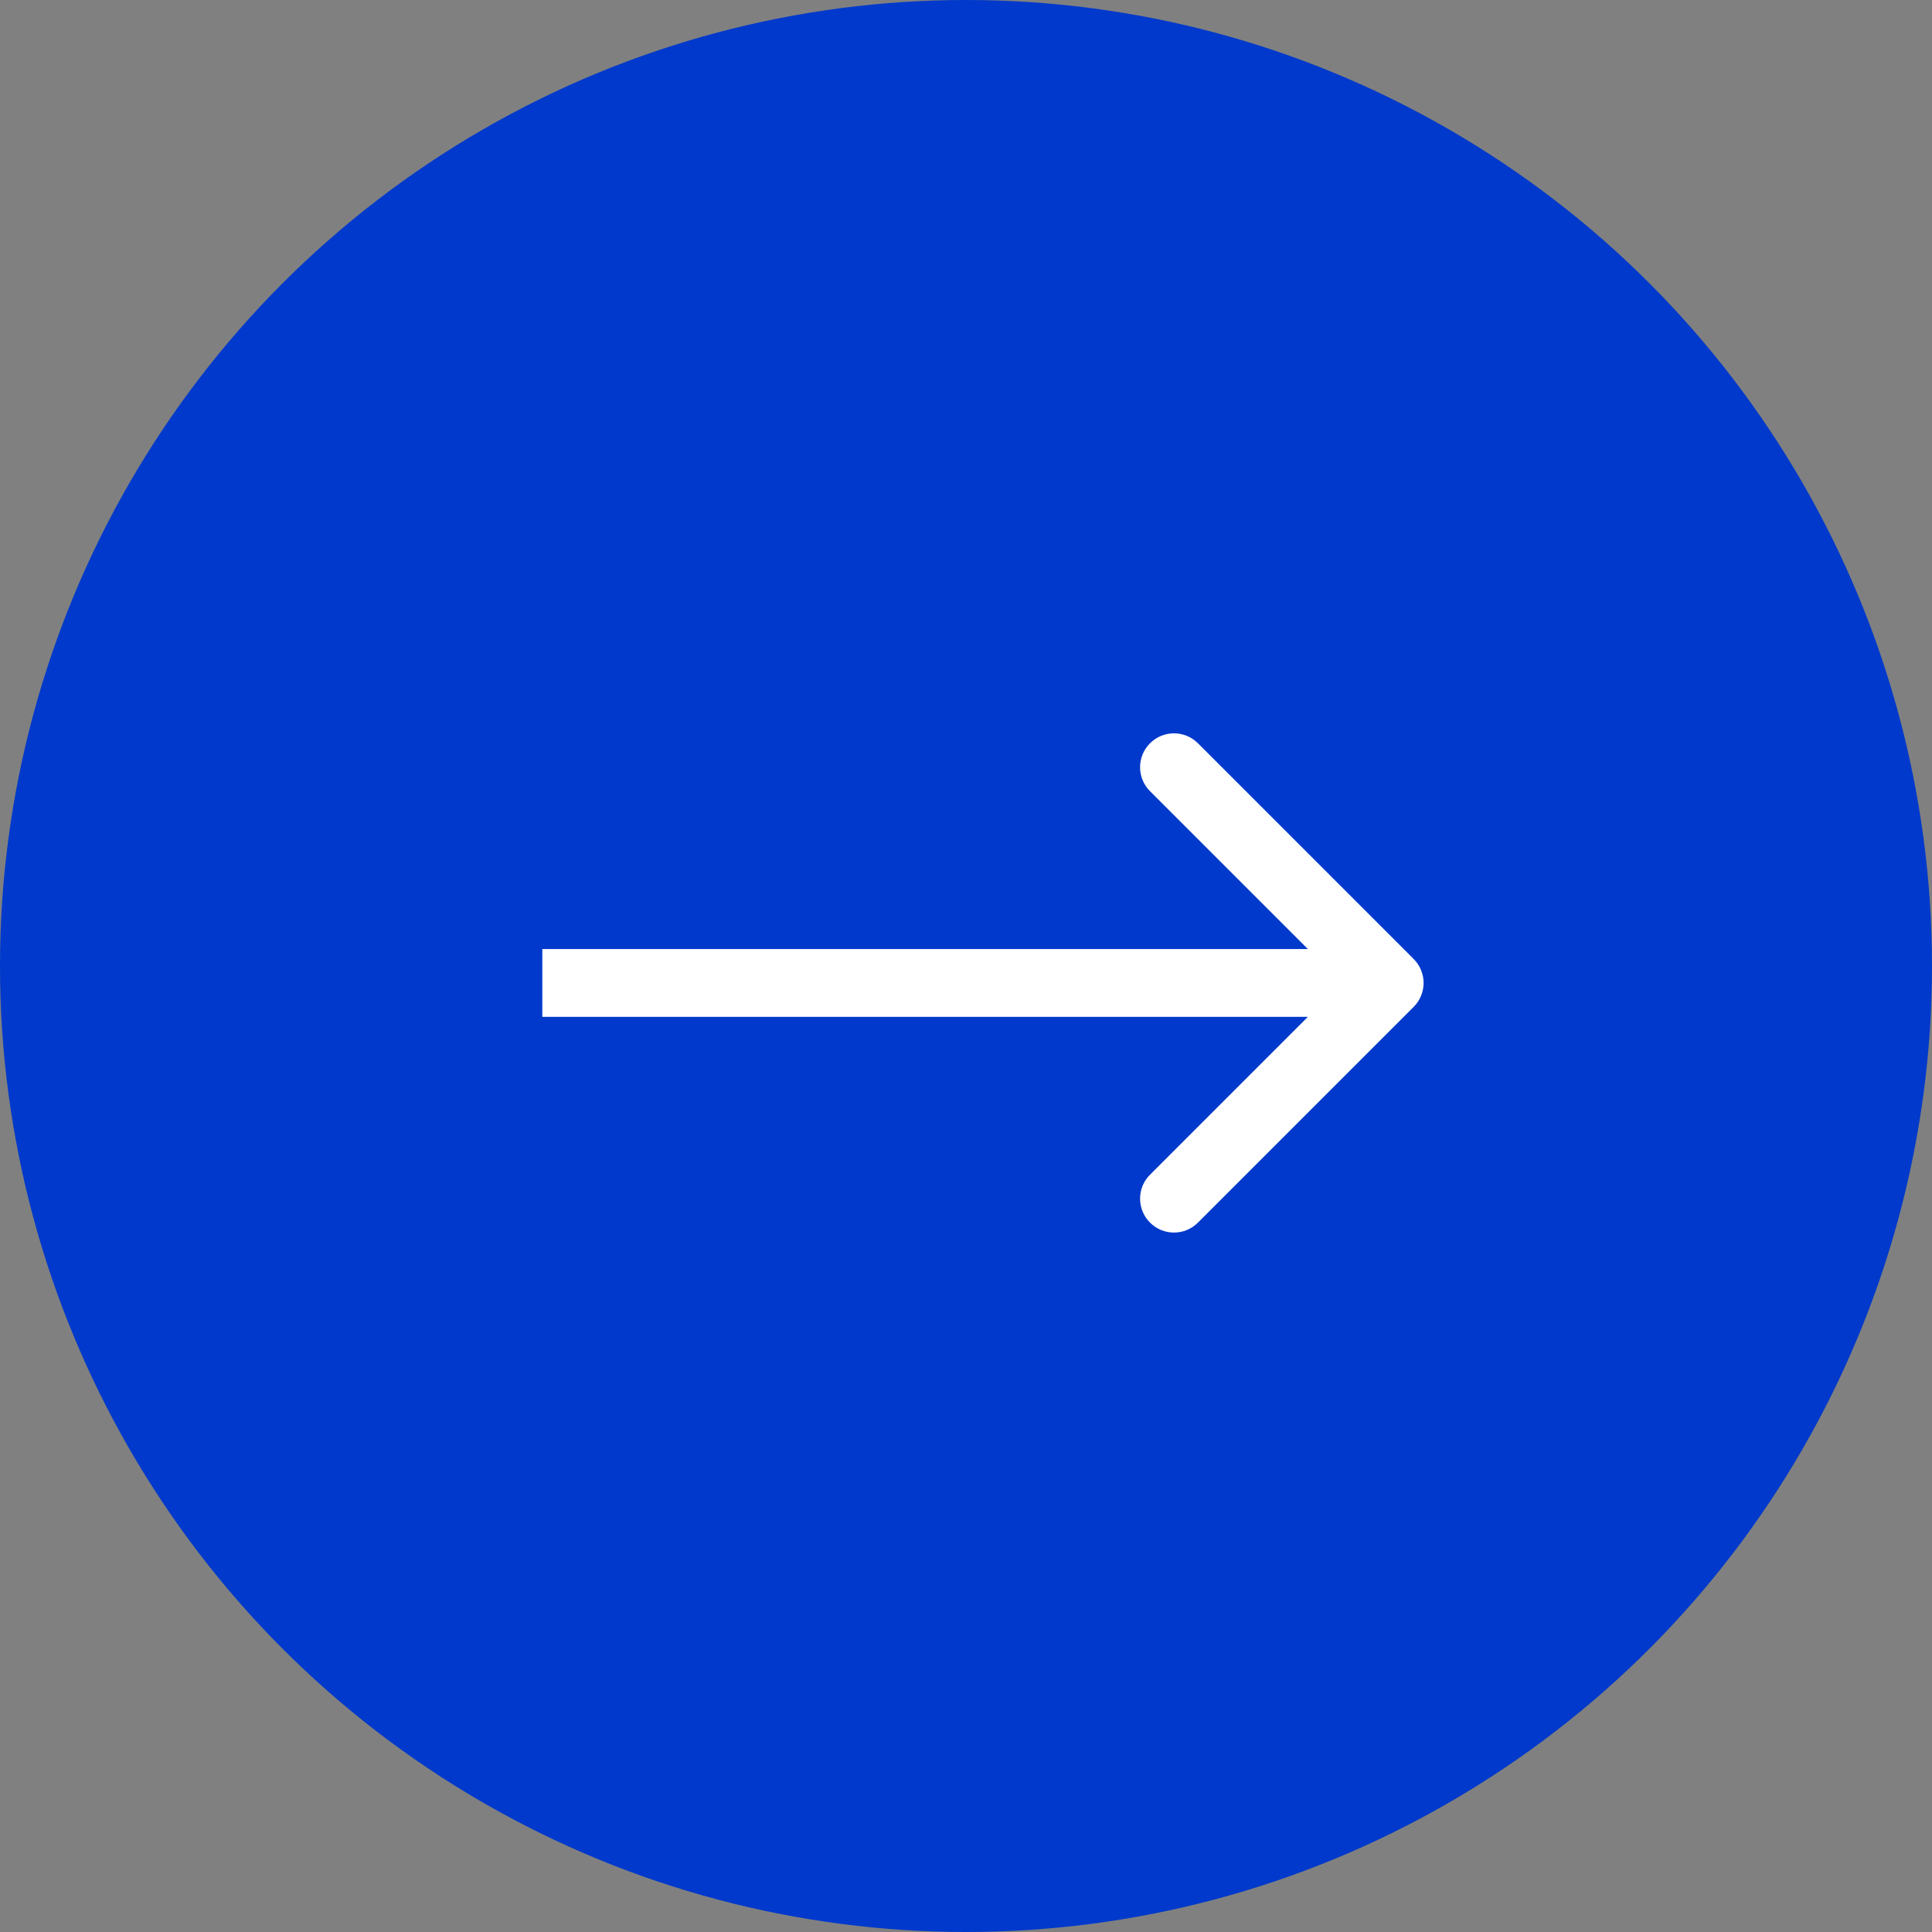
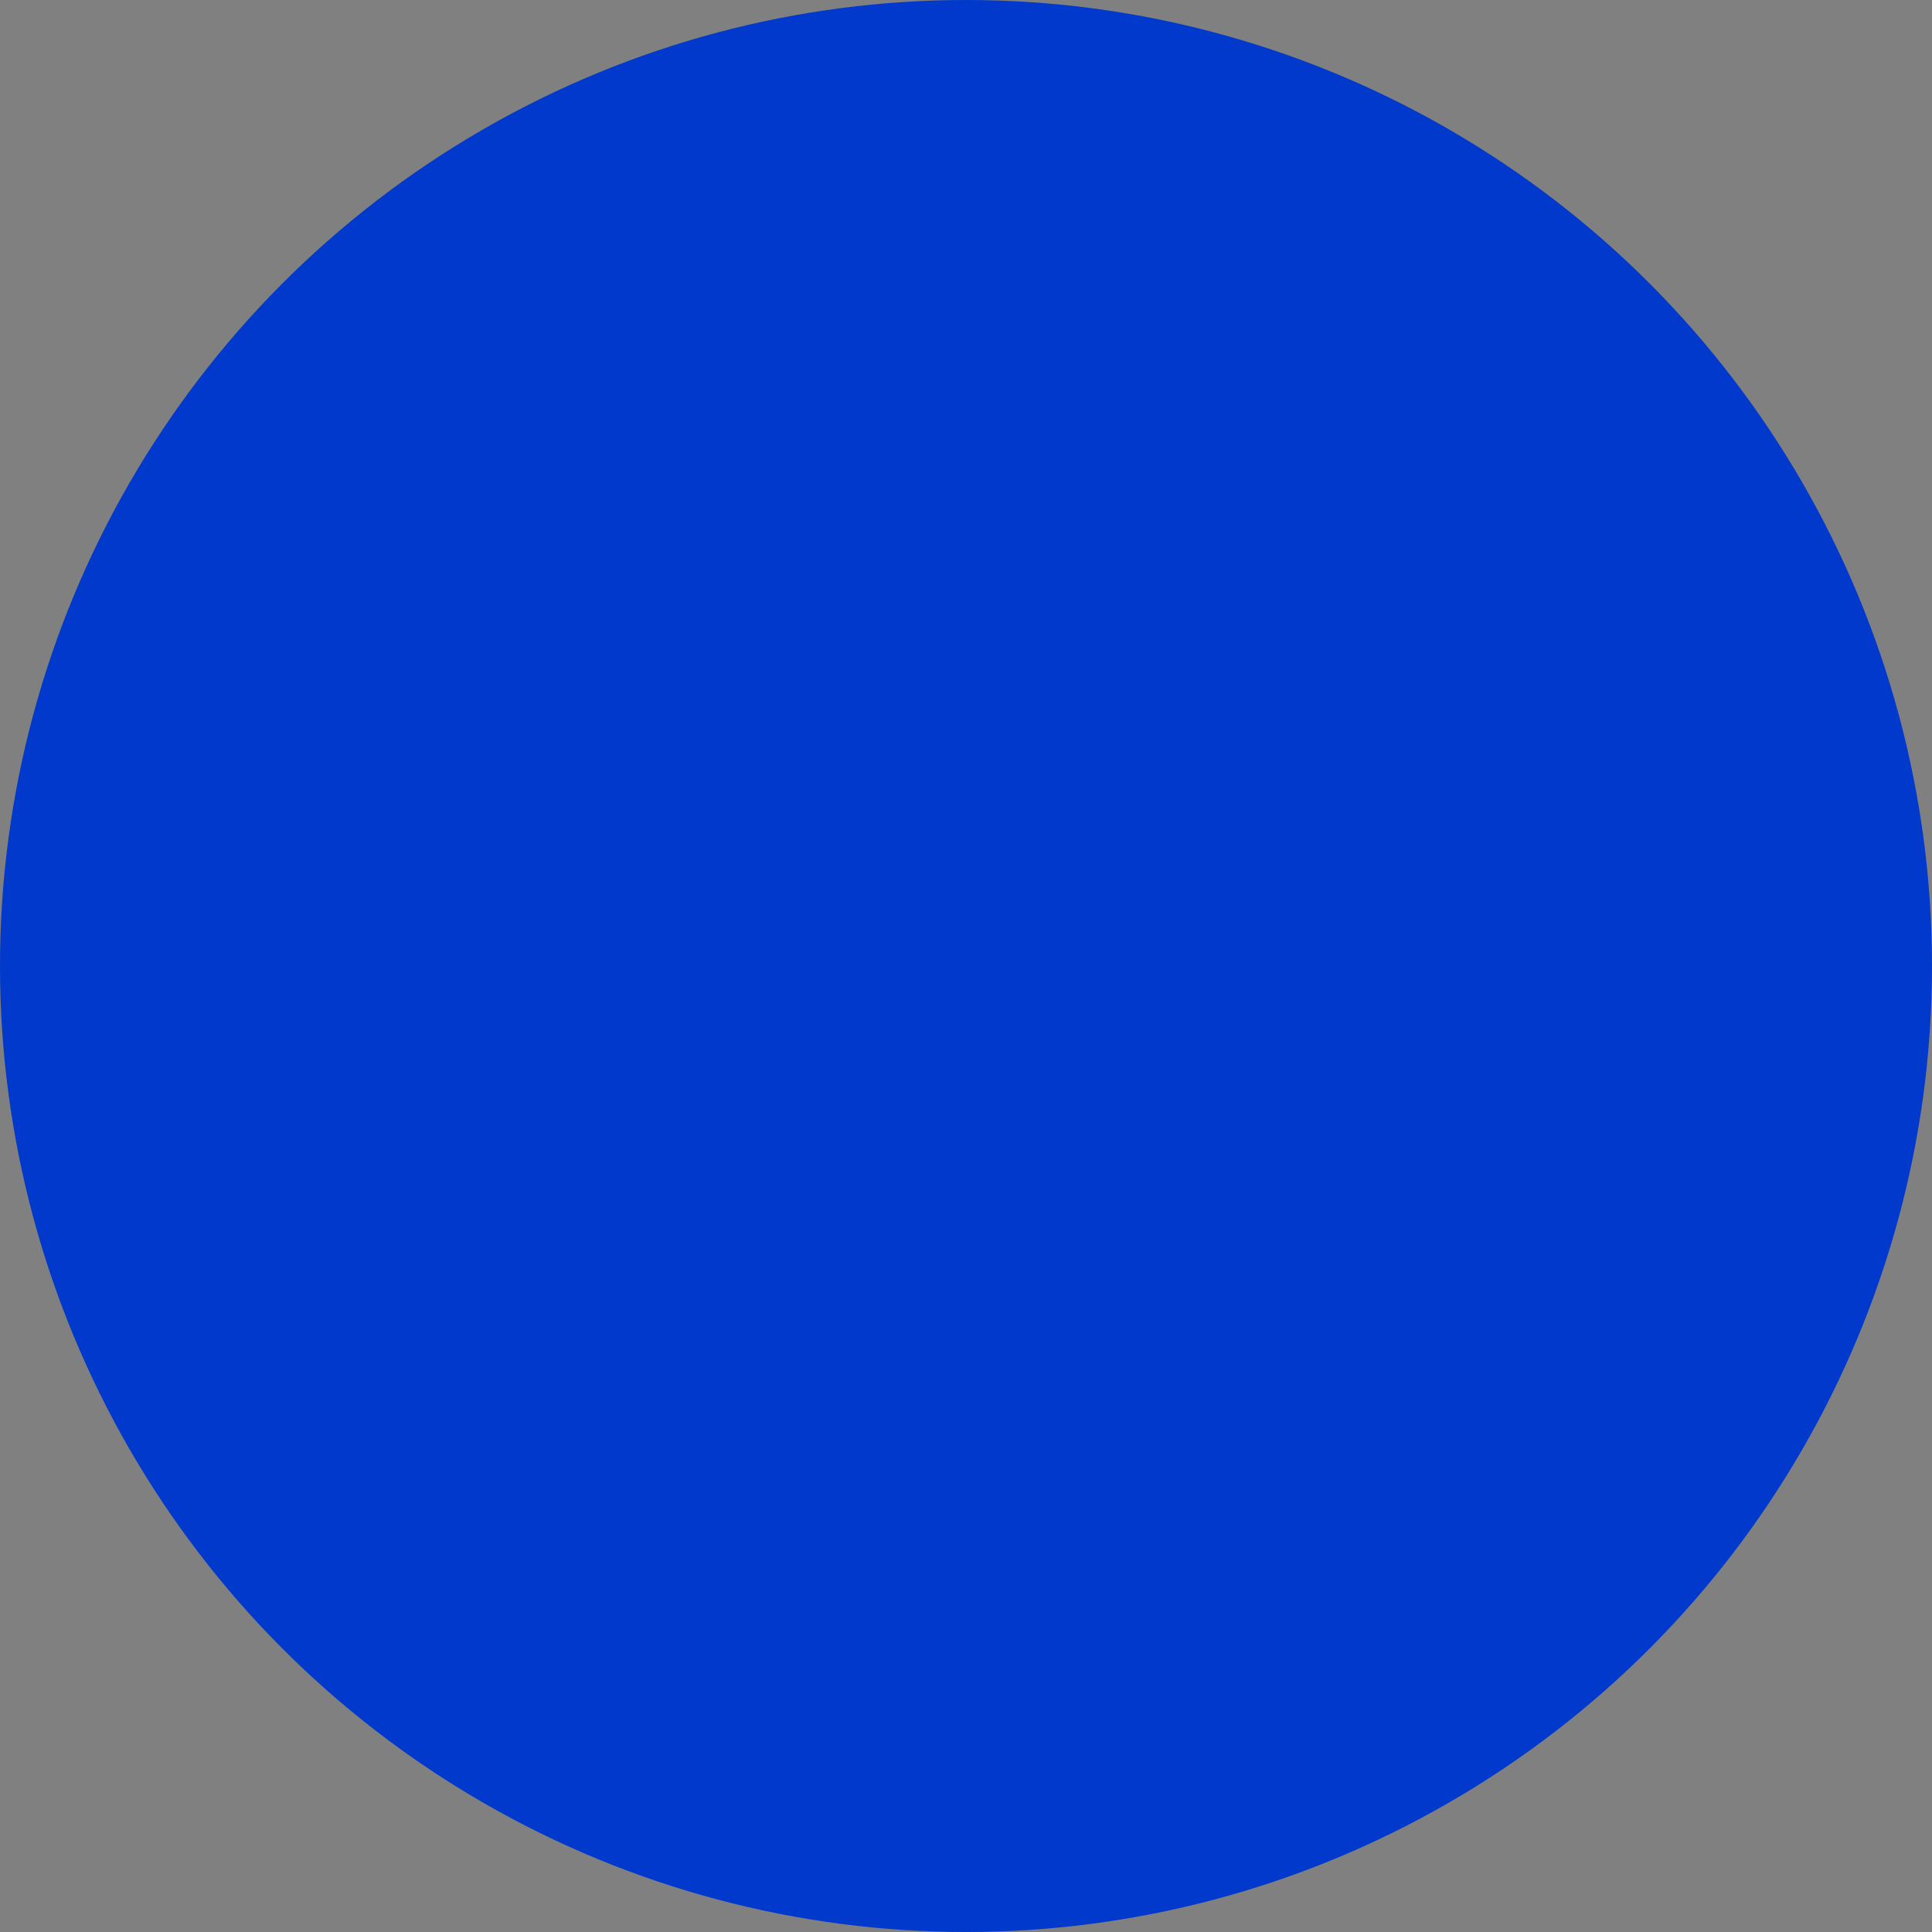
<svg xmlns="http://www.w3.org/2000/svg" width="57" height="57" viewBox="0 0 57 57" fill="none">
  <rect x="0" y="0" width="57" height="57" fill="#808080" stroke="none" />
  <circle cx="28.5" cy="28.5" r="28.5" fill="#0039cb" />
-   <path d="M41.707 29.707C42.098 29.317 42.098 28.683 41.707 28.293L35.343 21.929C34.953 21.538 34.319 21.538 33.929 21.929C33.538 22.32 33.538 22.953 33.929 23.343L39.586 29L33.929 34.657C33.538 35.047 33.538 35.681 33.929 36.071C34.319 36.462 34.953 36.462 35.343 36.071L41.707 29.707ZM16 30H41V28H16V30Z" fill="white" />
</svg>